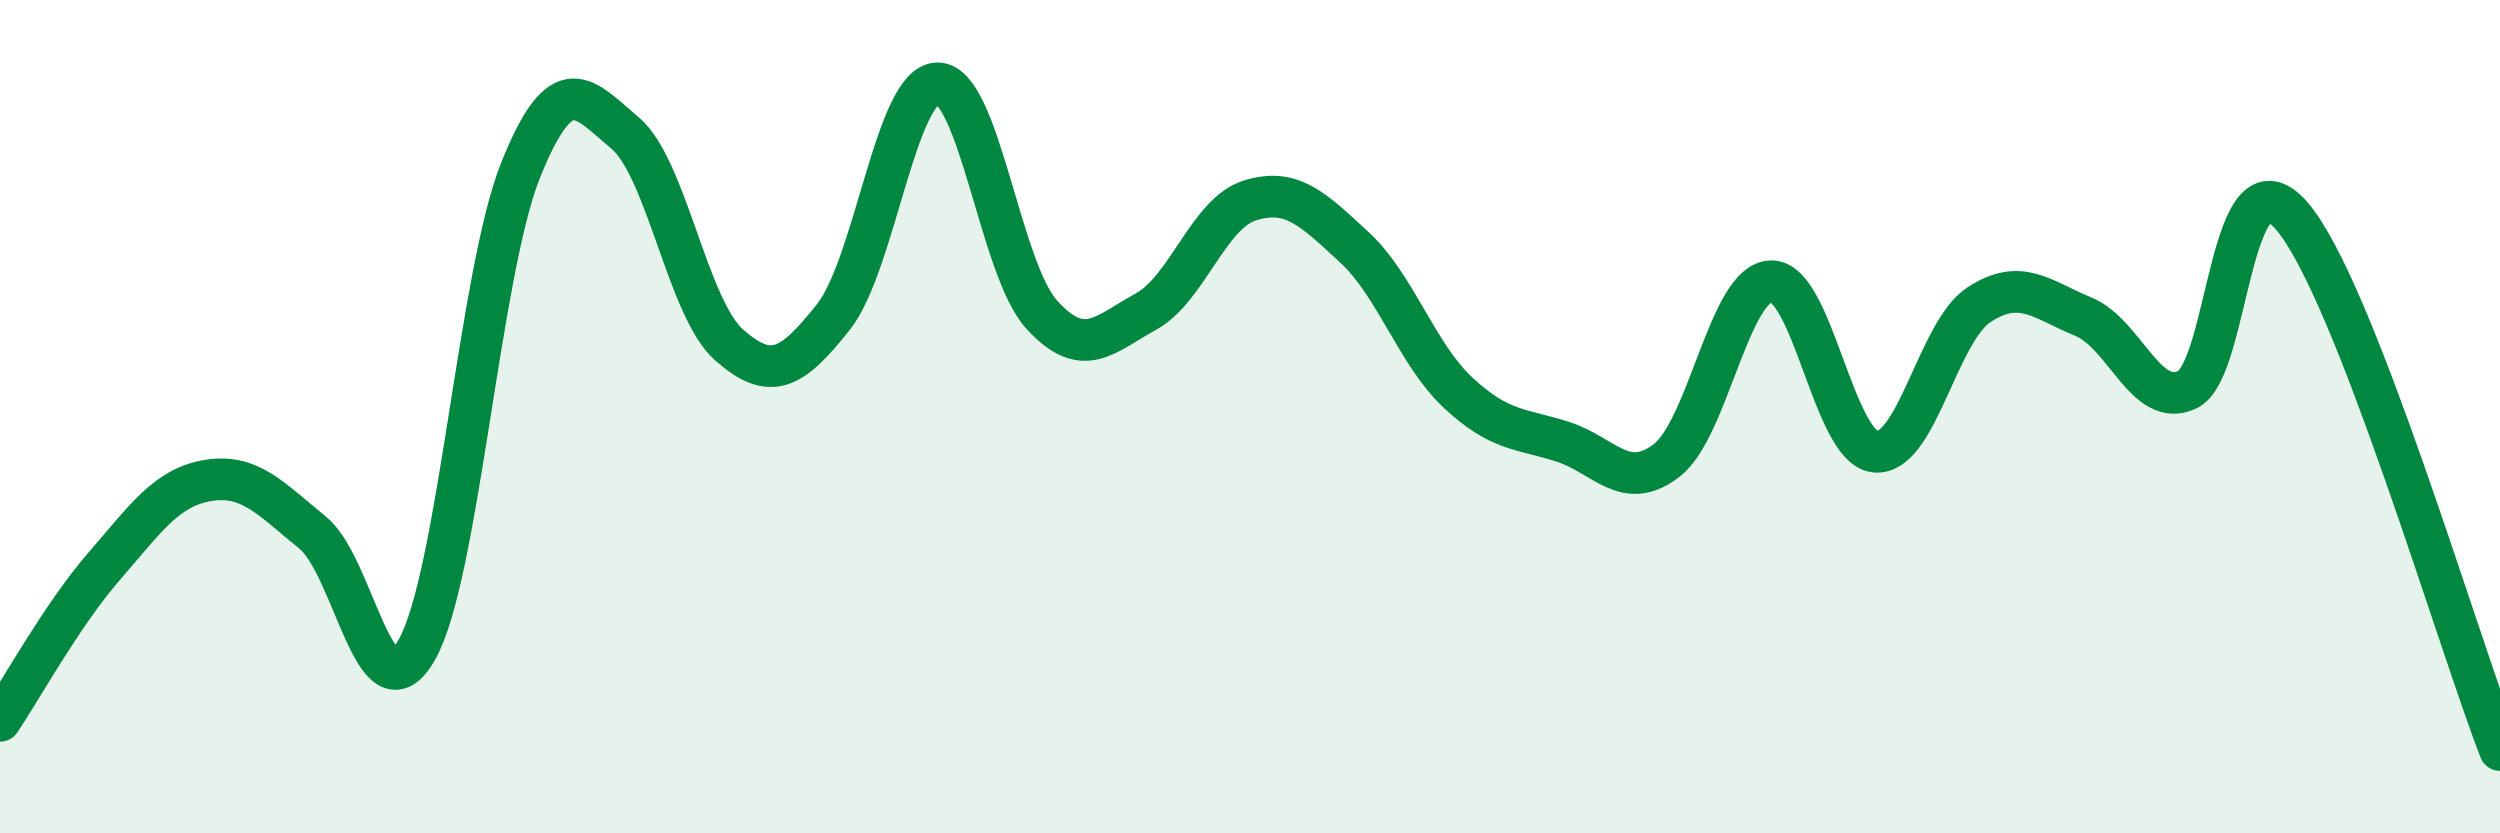
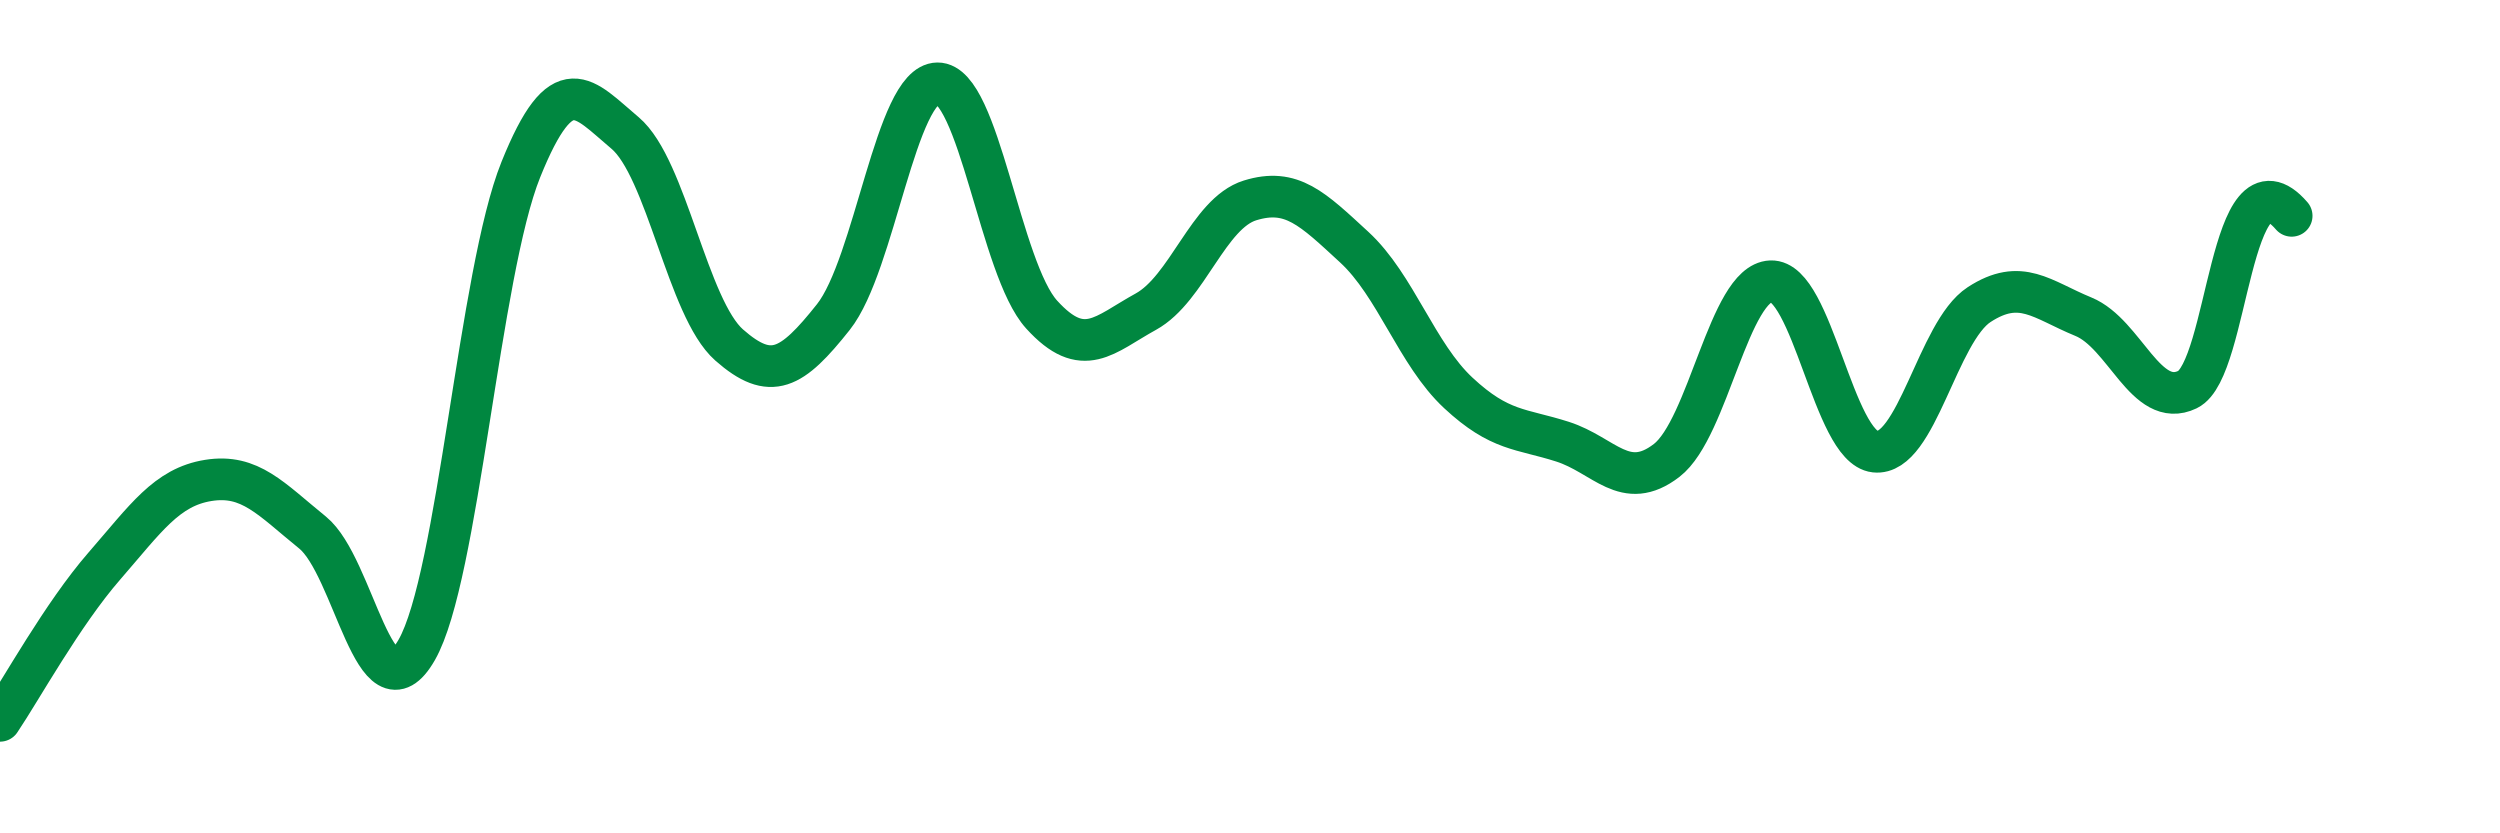
<svg xmlns="http://www.w3.org/2000/svg" width="60" height="20" viewBox="0 0 60 20">
-   <path d="M 0,17.3 C 0.5,16.56 1.5,14.74 2.5,13.59 C 3.5,12.44 4,11.69 5,11.53 C 6,11.37 6.5,11.97 7.5,12.78 C 8.5,13.59 9,17.34 10,15.6 C 11,13.86 11.5,6.55 12.5,4.07 C 13.5,1.59 14,2.35 15,3.19 C 16,4.03 16.5,7.4 17.5,8.28 C 18.5,9.16 19,8.87 20,7.61 C 21,6.35 21.5,2.01 22.5,2 C 23.5,1.99 24,6.45 25,7.55 C 26,8.65 26.5,8.03 27.5,7.48 C 28.5,6.93 29,5.12 30,4.81 C 31,4.5 31.5,5.01 32.5,5.93 C 33.5,6.85 34,8.5 35,9.43 C 36,10.36 36.5,10.28 37.5,10.6 C 38.5,10.92 39,11.82 40,11.05 C 41,10.28 41.5,6.79 42.5,6.75 C 43.5,6.71 44,10.73 45,10.84 C 46,10.95 46.5,7.96 47.5,7.31 C 48.5,6.66 49,7.19 50,7.6 C 51,8.01 51.5,9.83 52.5,9.35 C 53.5,8.87 53.5,3.45 55,5.18 C 56.5,6.91 59,15.44 60,18L60 20L0 20Z" fill="#008740" opacity="0.1" stroke-linecap="round" stroke-linejoin="round" />
-   <path d="M 0,17.3 C 0.5,16.56 1.5,14.74 2.5,13.59 C 3.5,12.44 4,11.69 5,11.53 C 6,11.37 6.5,11.97 7.5,12.78 C 8.5,13.59 9,17.34 10,15.6 C 11,13.86 11.5,6.55 12.5,4.07 C 13.5,1.59 14,2.35 15,3.19 C 16,4.03 16.5,7.4 17.5,8.28 C 18.5,9.16 19,8.87 20,7.61 C 21,6.35 21.5,2.01 22.5,2 C 23.5,1.99 24,6.45 25,7.55 C 26,8.65 26.5,8.03 27.5,7.48 C 28.5,6.93 29,5.12 30,4.81 C 31,4.5 31.5,5.01 32.5,5.93 C 33.5,6.85 34,8.5 35,9.43 C 36,10.36 36.5,10.28 37.5,10.6 C 38.5,10.92 39,11.82 40,11.05 C 41,10.28 41.5,6.79 42.5,6.75 C 43.5,6.71 44,10.73 45,10.84 C 46,10.95 46.5,7.96 47.5,7.31 C 48.5,6.66 49,7.19 50,7.6 C 51,8.01 51.5,9.83 52.5,9.35 C 53.5,8.87 53.5,3.45 55,5.18 C 56.5,6.91 59,15.44 60,18" stroke="#008740" stroke-width="1" fill="none" stroke-linecap="round" stroke-linejoin="round" />
+   <path d="M 0,17.3 C 0.5,16.56 1.5,14.74 2.5,13.59 C 3.5,12.44 4,11.69 5,11.53 C 6,11.37 6.5,11.97 7.5,12.78 C 8.5,13.59 9,17.34 10,15.6 C 11,13.86 11.5,6.55 12.5,4.07 C 13.5,1.59 14,2.35 15,3.19 C 16,4.03 16.5,7.4 17.5,8.28 C 18.5,9.16 19,8.87 20,7.61 C 21,6.35 21.5,2.01 22.5,2 C 23.5,1.99 24,6.45 25,7.55 C 26,8.65 26.5,8.03 27.5,7.48 C 28.5,6.93 29,5.12 30,4.81 C 31,4.5 31.5,5.01 32.5,5.93 C 33.5,6.85 34,8.5 35,9.43 C 36,10.36 36.5,10.28 37.5,10.6 C 38.5,10.92 39,11.82 40,11.05 C 41,10.28 41.5,6.79 42.5,6.75 C 43.5,6.71 44,10.73 45,10.84 C 46,10.95 46.5,7.96 47.5,7.31 C 48.5,6.66 49,7.19 50,7.6 C 51,8.01 51.5,9.83 52.5,9.35 C 53.5,8.87 53.5,3.45 55,5.18 " stroke="#008740" stroke-width="1" fill="none" stroke-linecap="round" stroke-linejoin="round" />
</svg>